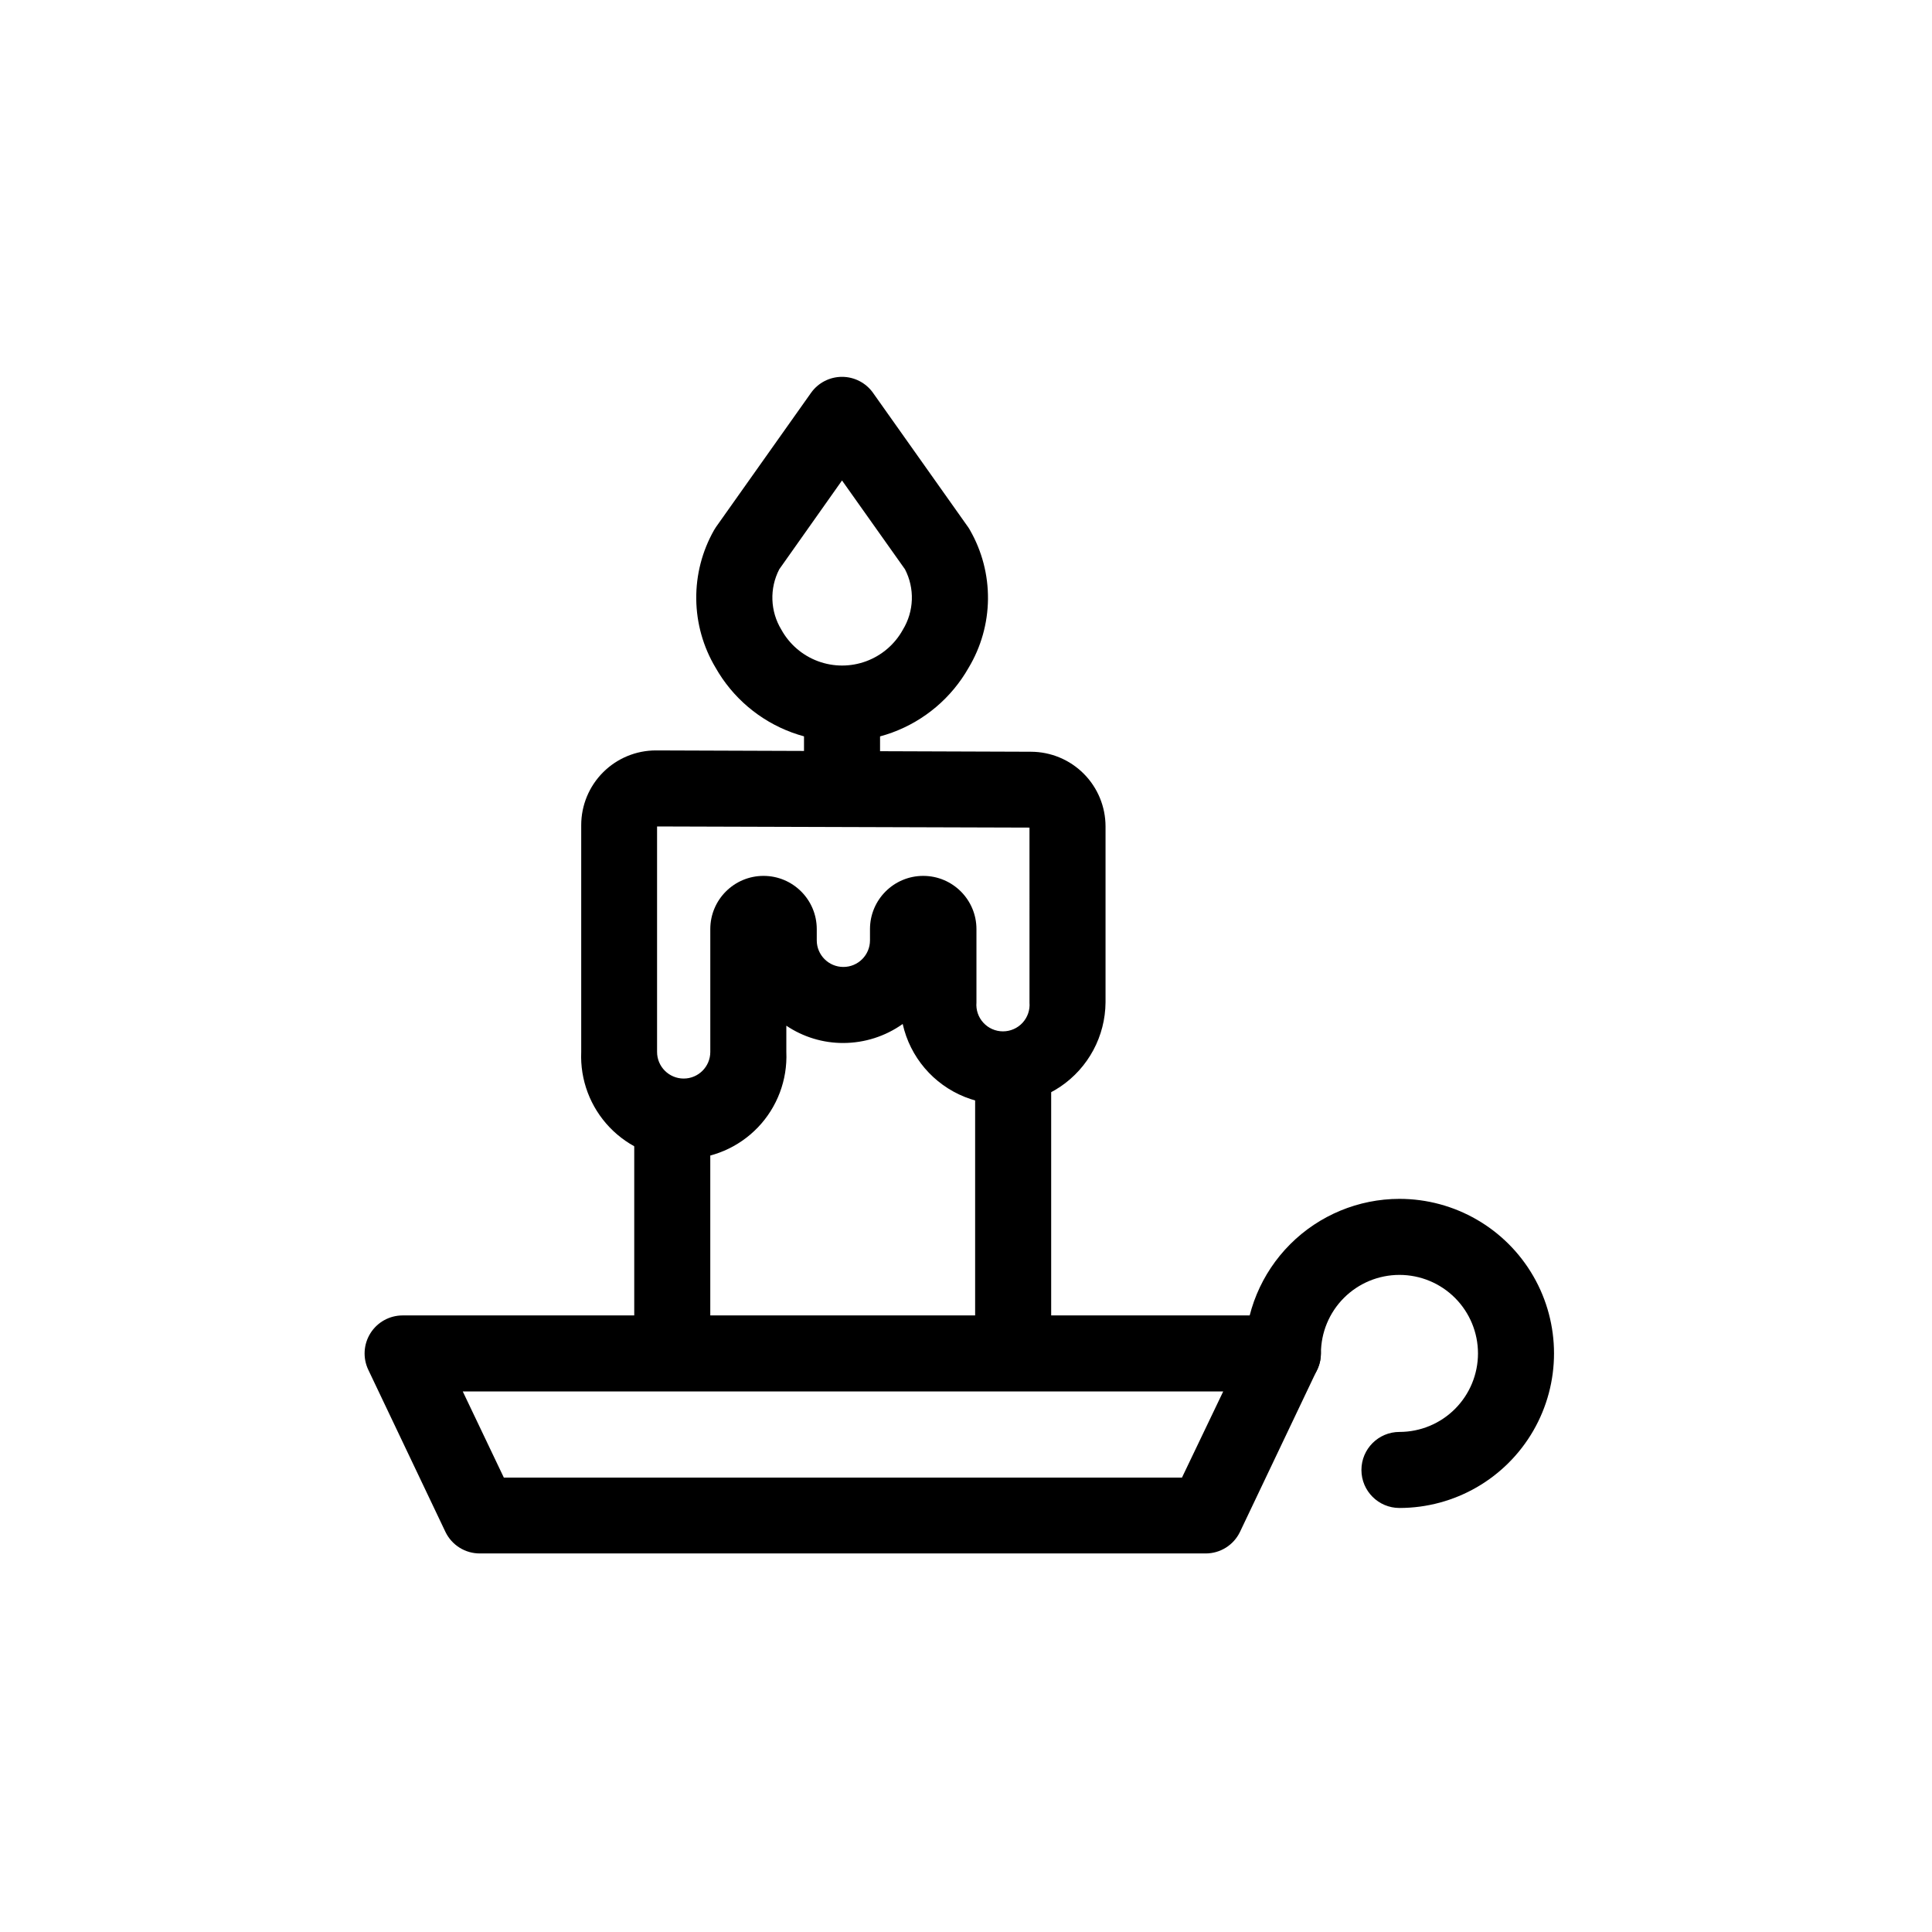
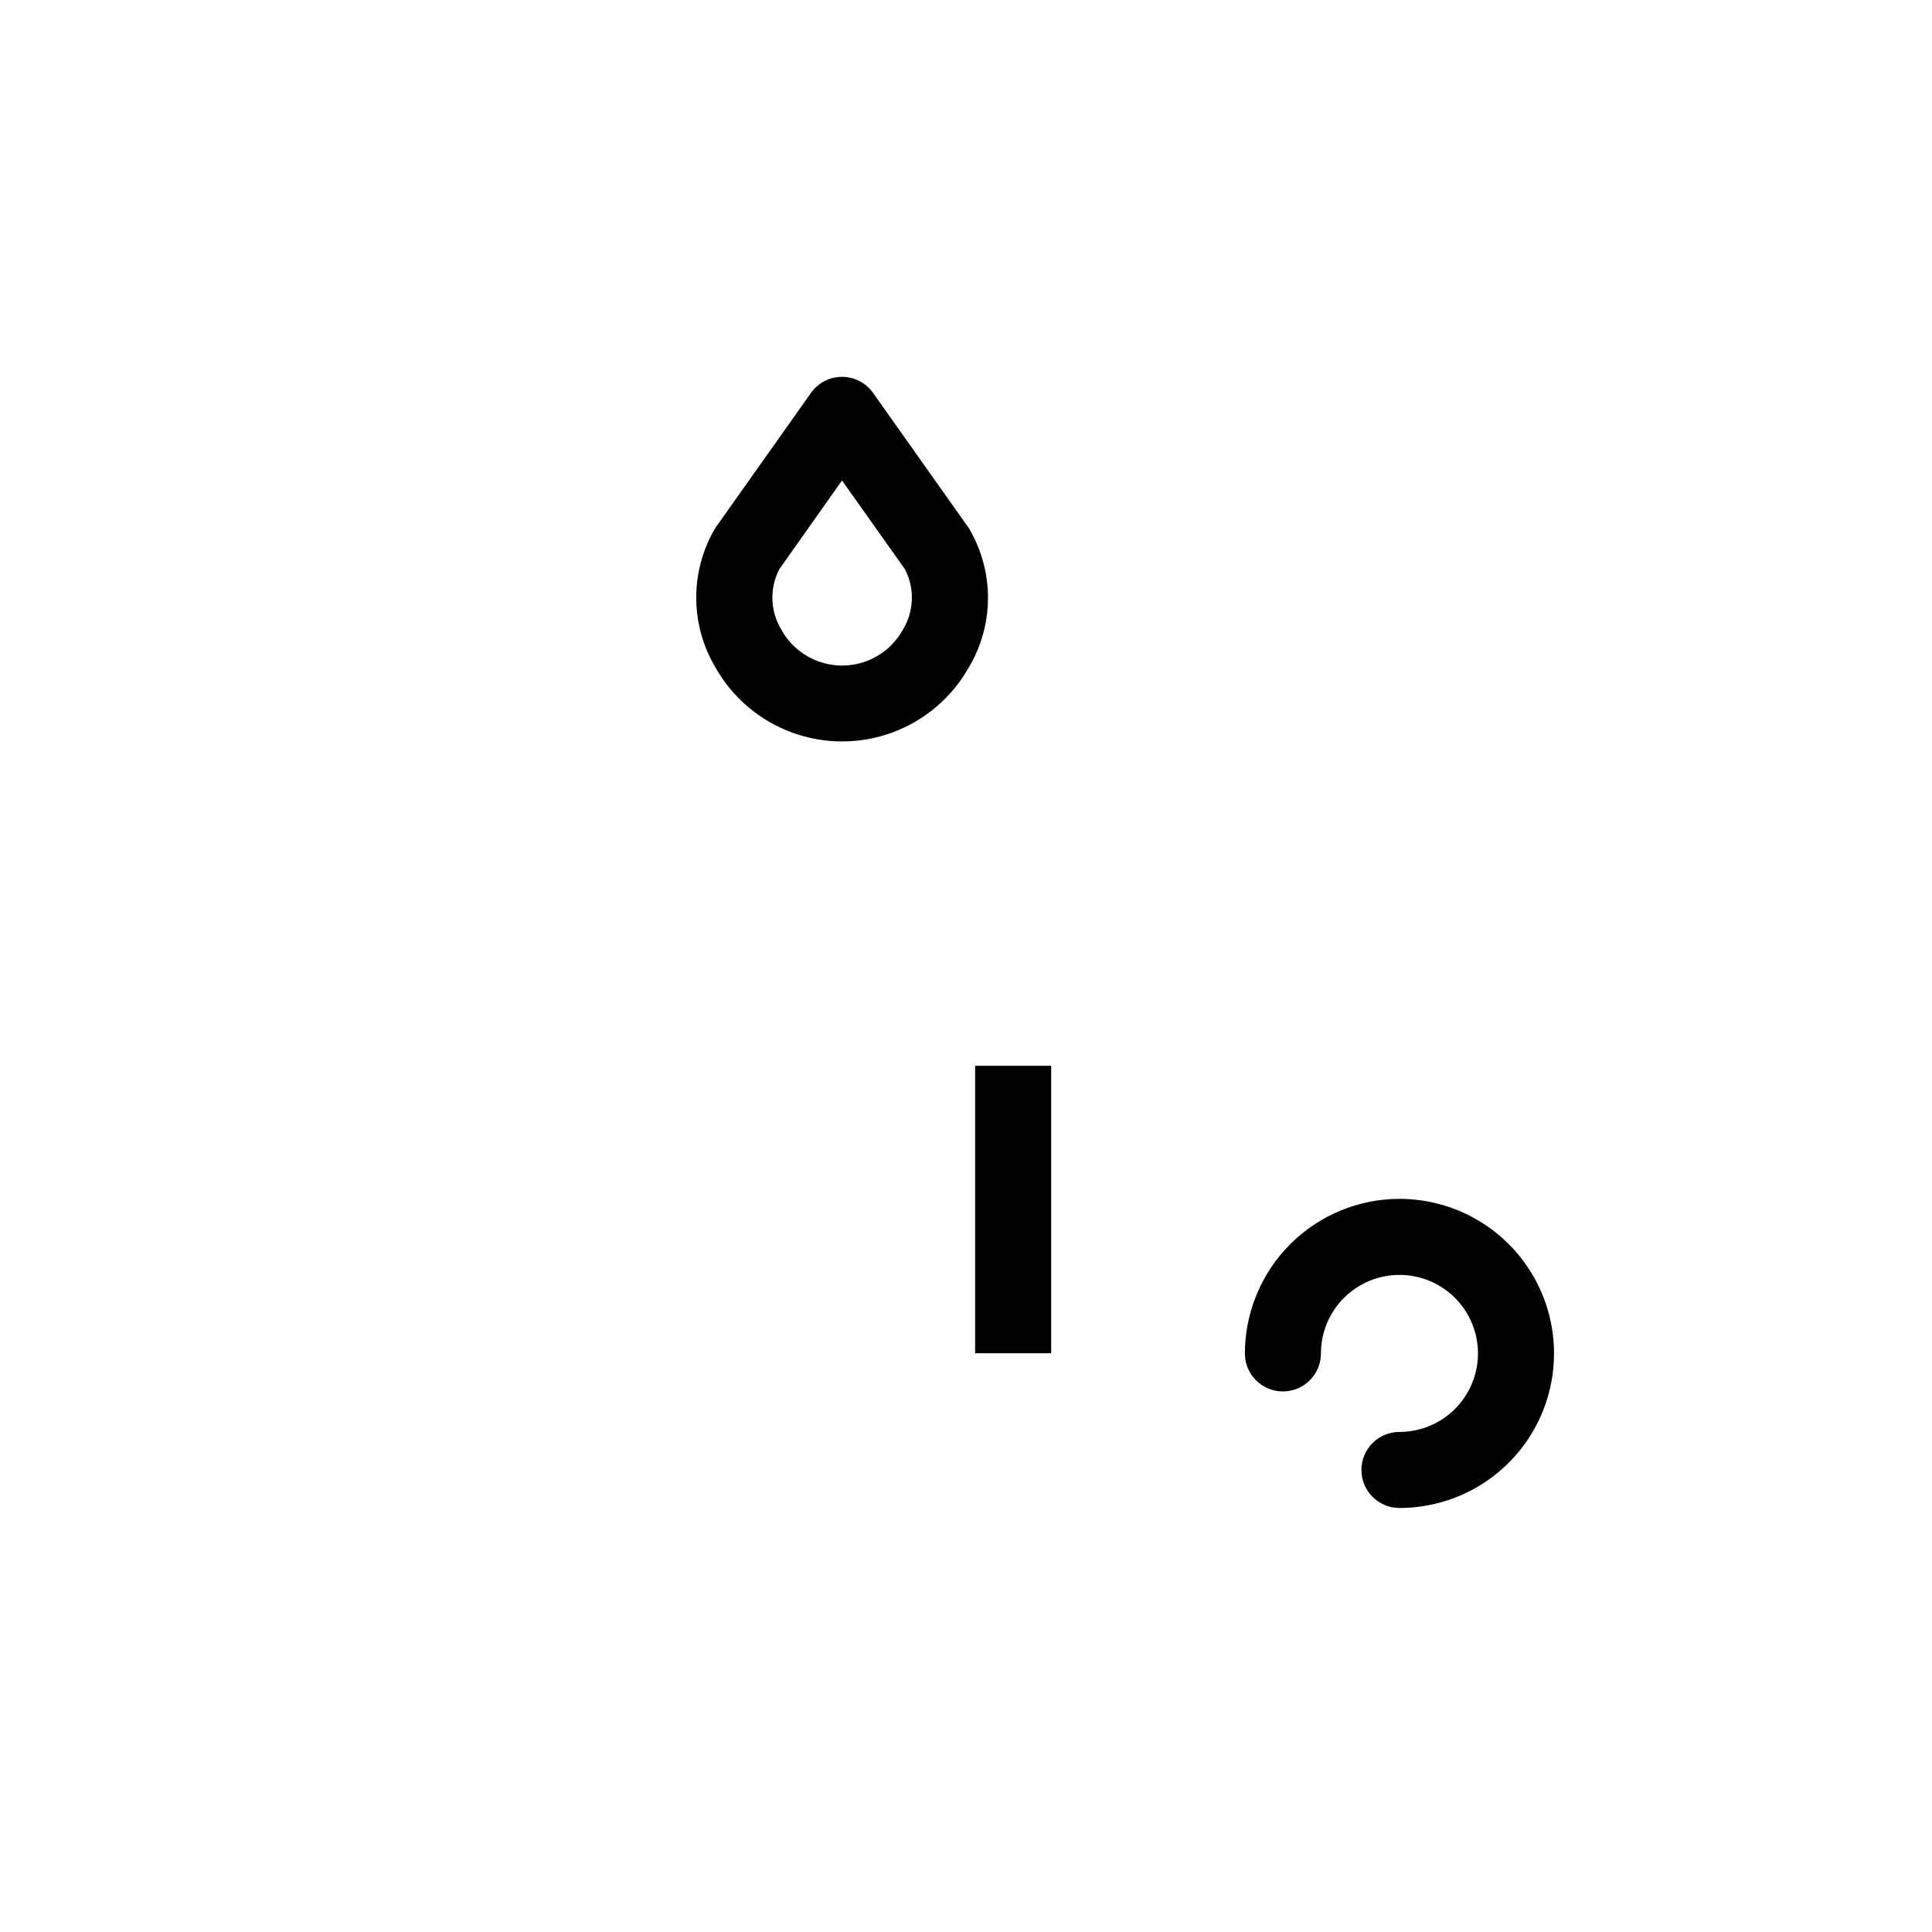
<svg xmlns="http://www.w3.org/2000/svg" fill="#000000" width="800px" height="800px" version="1.1" viewBox="144 144 512 512">
  <g>
-     <path d="m312.08 439.9h20.152v62.773h-20.152z" />
    <path d="m402.42 426.45h20.152v76.176h-20.152z" />
    <path d="m401.05 284.48c-0.148-0.281-0.316-0.551-0.504-0.809l-25.191-35.57 0.004 0.004c-1.891-2.66-4.953-4.238-8.215-4.238-3.262 0-6.32 1.578-8.211 4.238l-25.191 35.57-0.504 0.805c-3.164 5.57-4.793 11.883-4.723 18.289 0.07 6.41 1.84 12.684 5.129 18.184 4.5 7.945 11.68 14.031 20.25 17.176 8.57 3.144 17.98 3.144 26.555 0 8.57-3.144 15.746-9.23 20.25-17.176 3.297-5.5 5.066-11.777 5.129-18.188 0.059-6.414-1.586-12.723-4.777-18.285zm-17.785 26.398h0.004c-2.129 3.856-5.57 6.816-9.699 8.348-4.129 1.531-8.668 1.531-12.797 0s-7.57-4.492-9.699-8.348c-2.973-4.875-3.184-10.953-0.555-16.023l16.625-23.527 16.676 23.527h0.004c2.629 5.07 2.418 11.148-0.555 16.023z" />
-     <path d="m357.07 330.42h20.152v22.469h-20.152z" />
-     <path d="m417.23 343.22-99.402-0.352c-5.254 0-10.289 2.086-14 5.797-3.715 3.715-5.801 8.75-5.801 14.004v60.102c-0.32 7.414 2.402 14.633 7.535 19.992 5.129 5.356 12.227 8.387 19.645 8.387s14.516-3.031 19.648-8.387c5.133-5.359 7.852-12.578 7.531-19.992v-6.953c4.469 3.008 9.734 4.606 15.117 4.586 5.633-0.016 11.125-1.773 15.719-5.039 1.957 8.773 8.125 16.012 16.477 19.344 8.348 3.328 17.805 2.316 25.262-2.699 7.457-5.019 11.957-13.398 12.016-22.387v-46.602c0-5.242-2.078-10.273-5.781-13.984-3.699-3.711-8.723-5.801-13.965-5.816zm-0.402 66.453h-0.004c0.168 1.969-0.496 3.914-1.832 5.367-1.336 1.453-3.219 2.281-5.195 2.281-1.973 0-3.856-0.828-5.191-2.281-1.336-1.453-2.004-3.398-1.836-5.367v-19.449c0-7.789-6.316-14.105-14.105-14.105-7.793 0-14.109 6.316-14.109 14.105v2.973c0 3.898-3.156 7.055-7.051 7.055-3.898 0-7.055-3.156-7.055-7.055v-2.973c0-7.789-6.316-14.105-14.105-14.105-7.793 0-14.109 6.316-14.109 14.105v32.547c0 3.898-3.156 7.055-7.051 7.055-3.894 0-7.055-3.156-7.055-7.055v-59.75l98.695 0.301z" />
-     <path d="m492.5 497.29c-1.848-2.918-5.059-4.688-8.512-4.688h-233.32c-3.453 0.012-6.66 1.789-8.496 4.711-1.84 2.922-2.055 6.582-0.57 9.699l20.453 42.977c1.691 3.496 5.238 5.711 9.121 5.691h192.35c3.867 0 7.391-2.215 9.07-5.691l20.453-42.977c1.5-3.121 1.289-6.793-0.555-9.723zm-35.266 38.289h-179.71l-10.883-22.824h201.52z" />
    <path d="m514.87 461.71c-10.859 0.012-21.27 4.332-28.949 12.012-7.676 7.68-11.996 18.09-12.012 28.949 0 5.562 4.512 10.074 10.078 10.074 5.562 0 10.074-4.512 10.074-10.074 0-5.519 2.191-10.812 6.094-14.715 3.902-3.902 9.195-6.094 14.715-6.094 5.519 0 10.812 2.191 14.715 6.094 3.898 3.902 6.094 9.195 6.094 14.715 0 5.516-2.195 10.809-6.094 14.711-3.902 3.902-9.195 6.094-14.715 6.094-5.566 0-10.078 4.512-10.078 10.078s4.512 10.074 10.078 10.074c14.633 0 28.156-7.805 35.473-20.477 7.316-12.676 7.316-28.289 0-40.961-7.316-12.672-20.84-20.48-35.473-20.48z" />
  </g>
</svg>